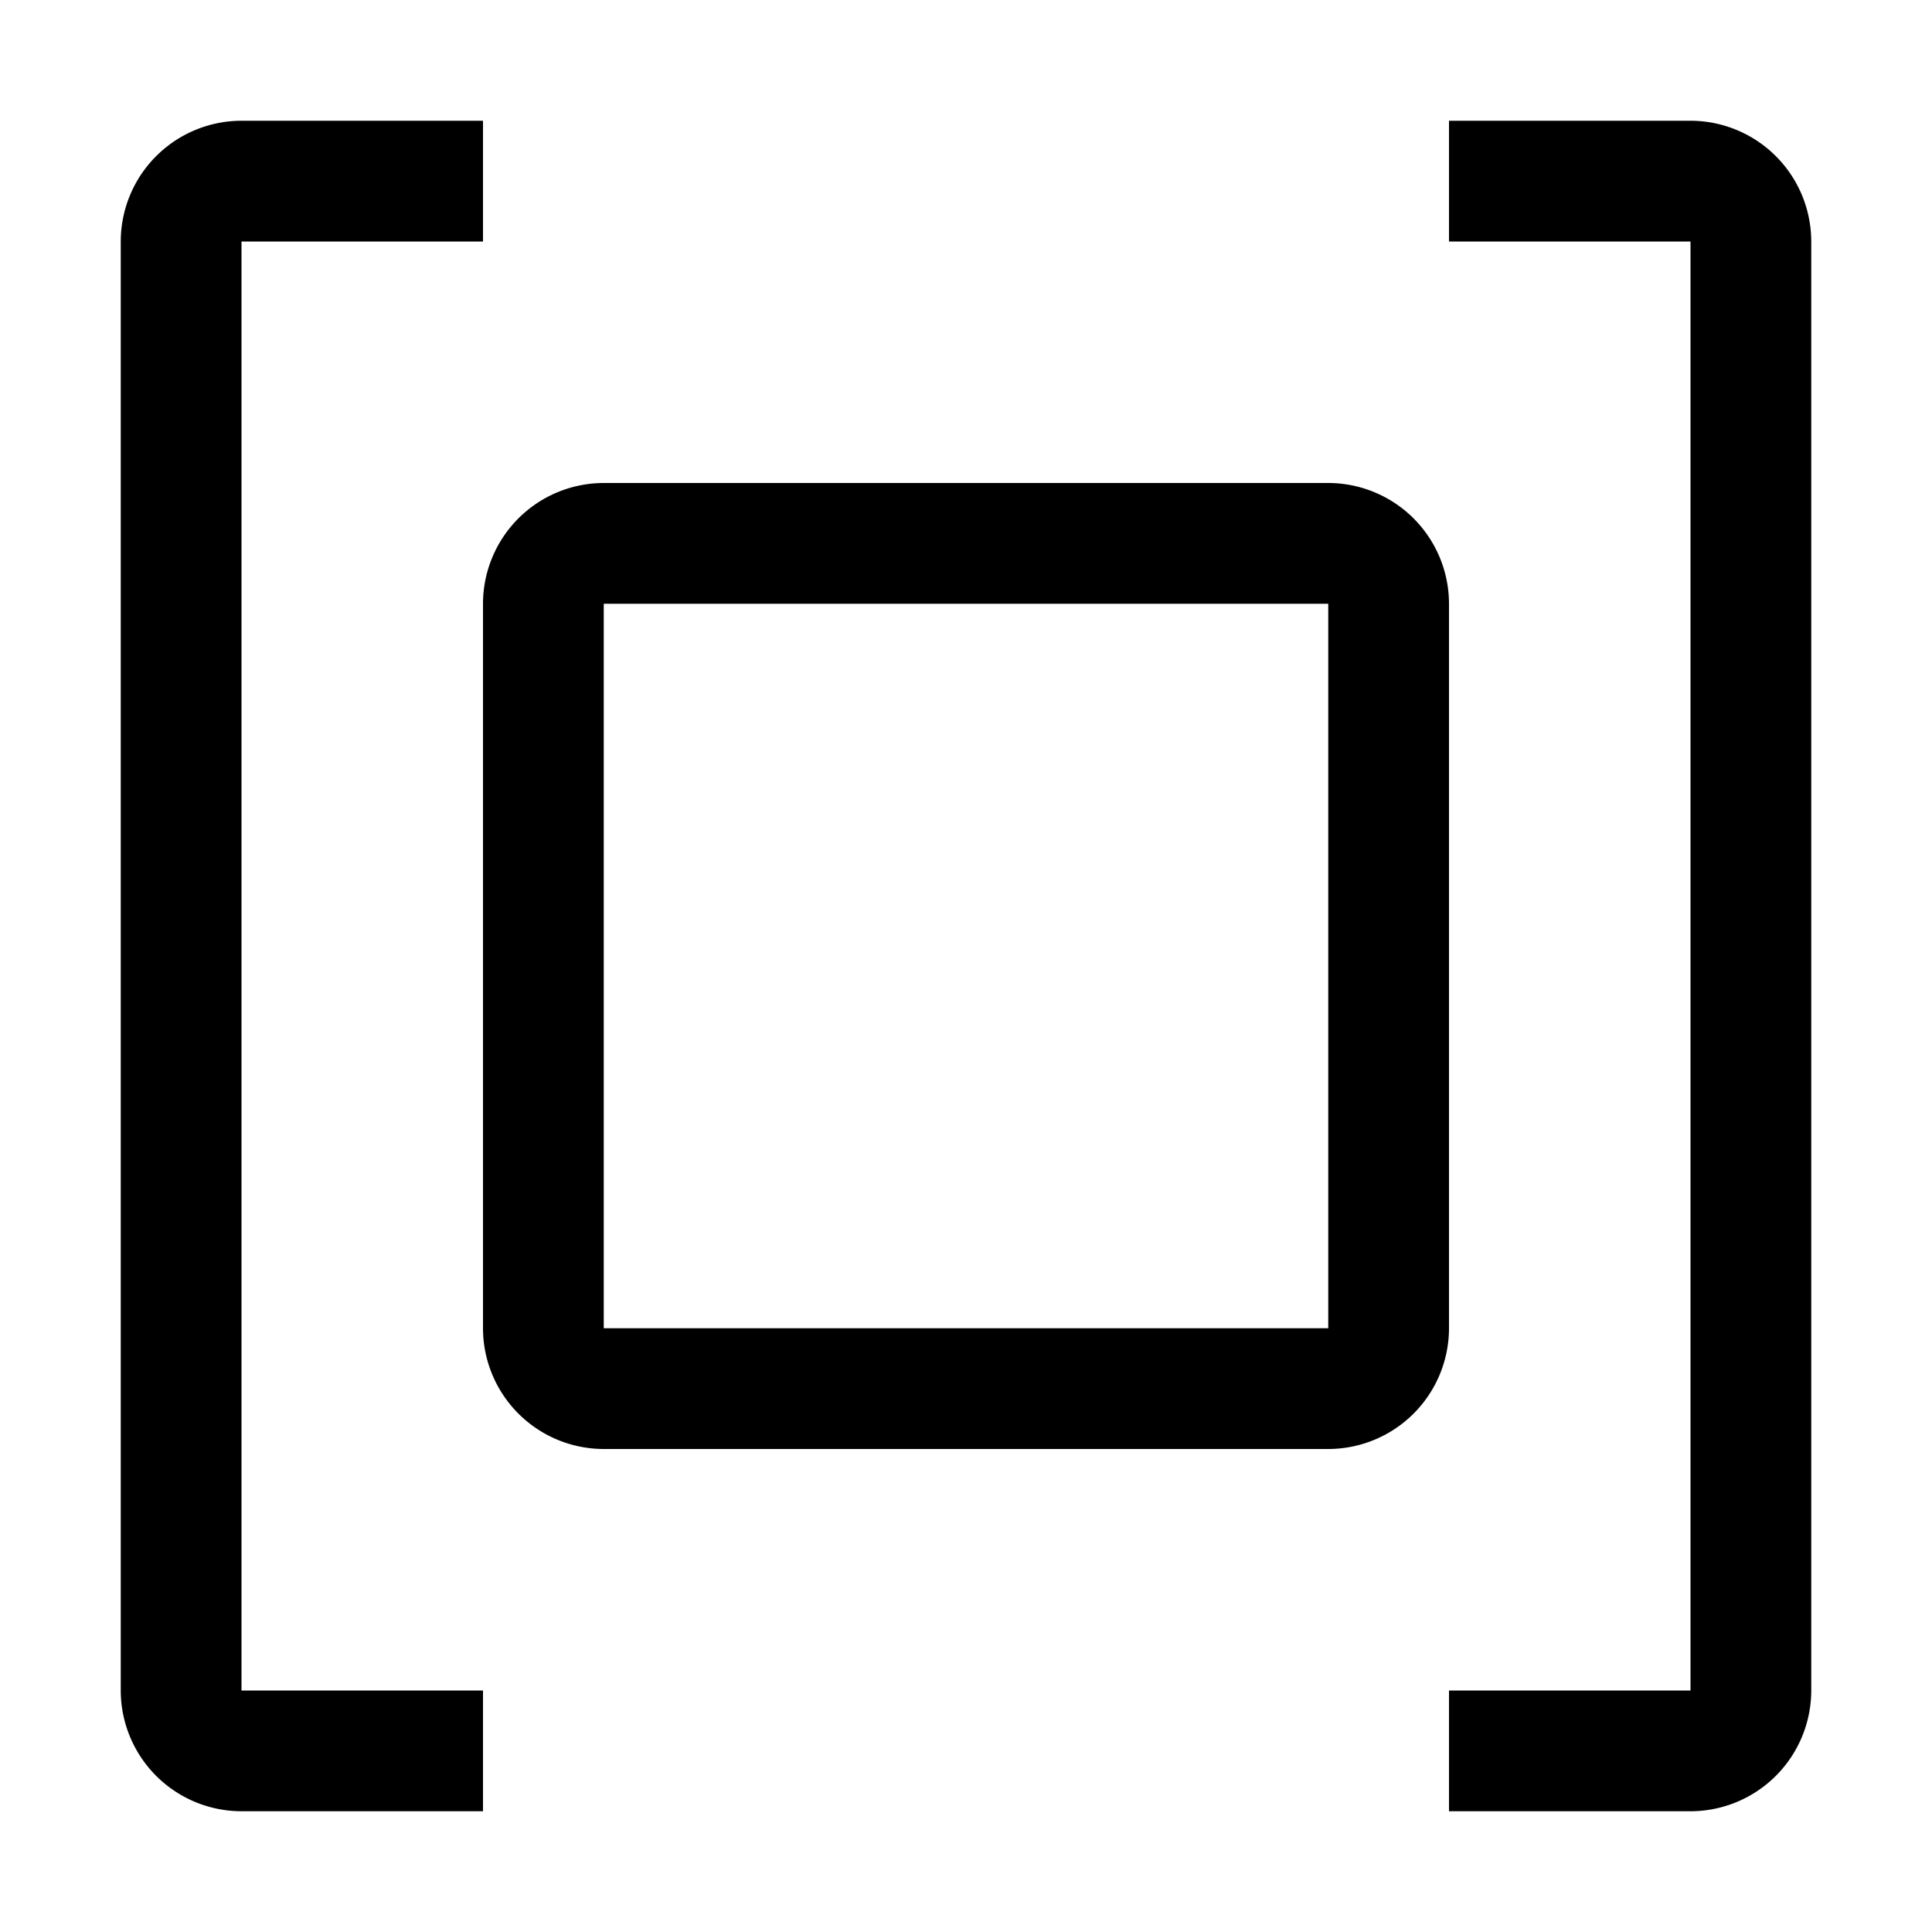
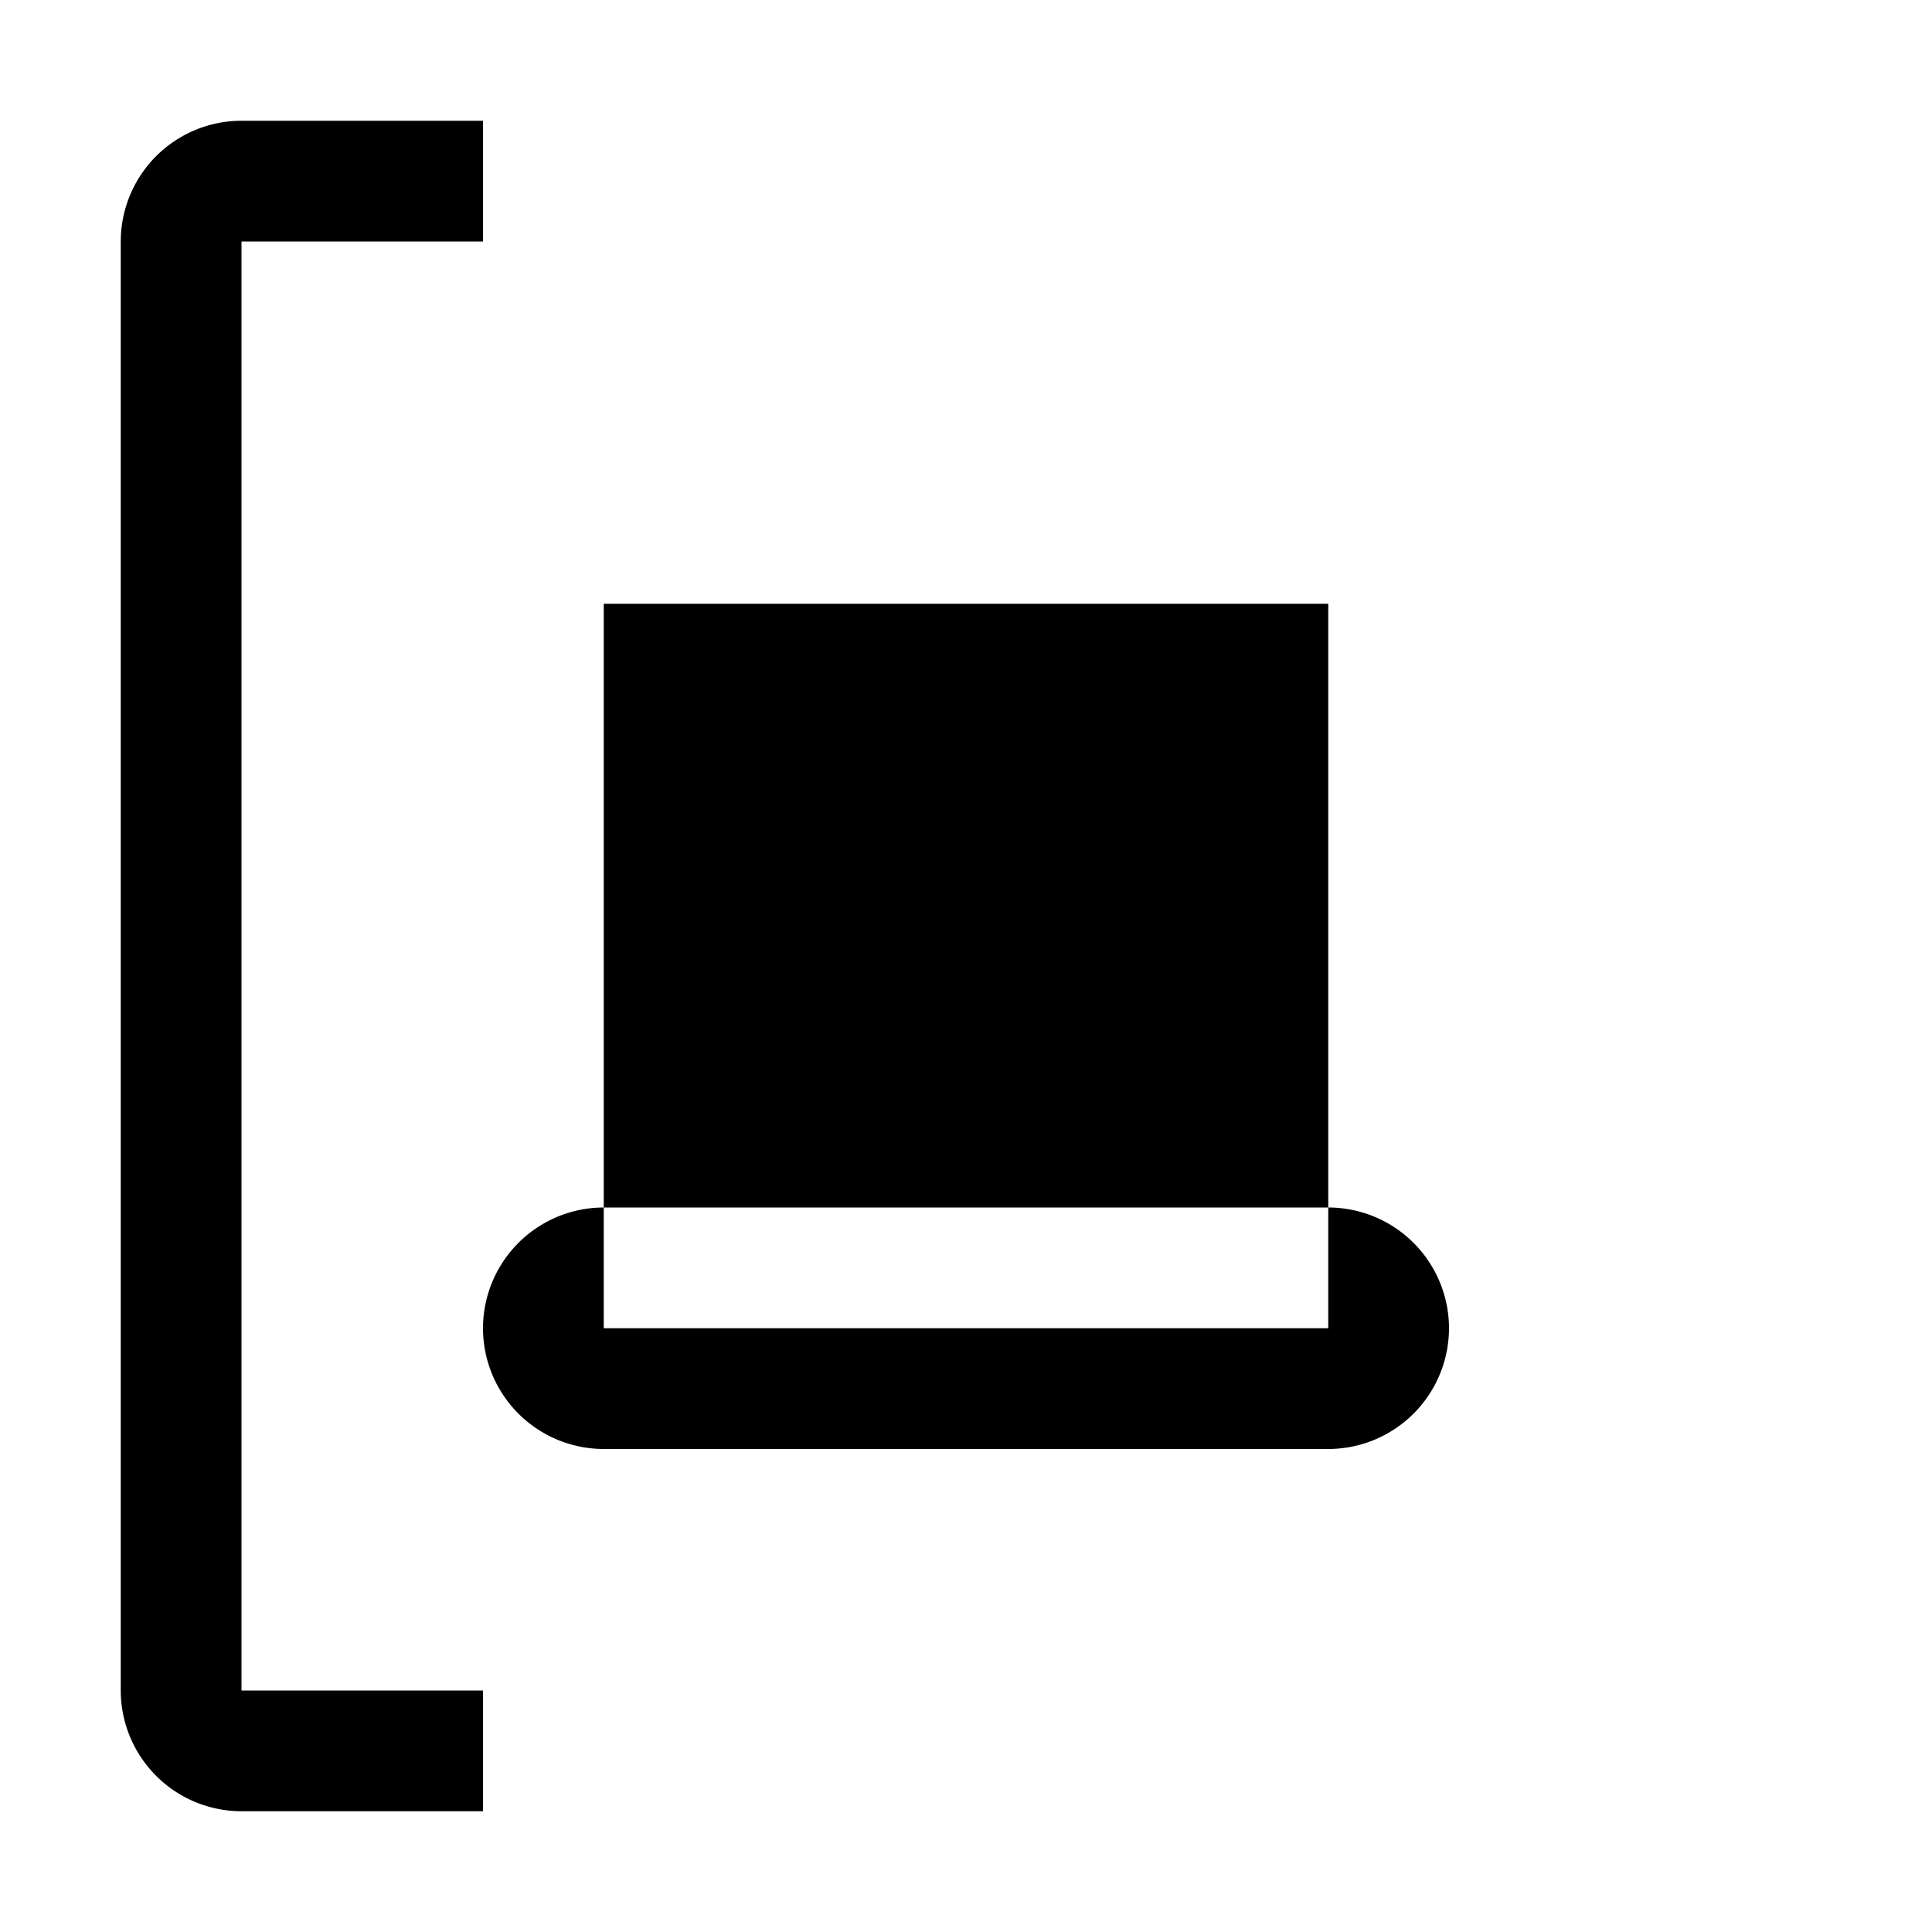
<svg xmlns="http://www.w3.org/2000/svg" fill="#000000" width="800px" height="800px" viewBox="0 0 32 32" id="icon">
  <defs>
    <style>
      .cls-1 {
        fill: none;
      }
    </style>
  </defs>
-   <path d="M22,24H10a2.002,2.002,0,0,1-2-2V10a2.002,2.002,0,0,1,2-2H22a2.002,2.002,0,0,1,2,2V22A2.002,2.002,0,0,1,22,24ZM10,10V22H22V10Z" transform="translate(0 0)" />
+   <path d="M22,24H10a2.002,2.002,0,0,1-2-2a2.002,2.002,0,0,1,2-2H22a2.002,2.002,0,0,1,2,2V22A2.002,2.002,0,0,1,22,24ZM10,10V22H22V10Z" transform="translate(0 0)" />
  <path d="M8,30H4a2.002,2.002,0,0,1-2-2V4A2.002,2.002,0,0,1,4,2H8V4H4V28H8Z" transform="translate(0 0)" />
-   <path d="M28,30H24V28h4V4H24V2h4a2.002,2.002,0,0,1,2,2V28A2.002,2.002,0,0,1,28,30Z" transform="translate(0 0)" />
  <rect id="_Transparent_Rectangle_" data-name="&lt;Transparent Rectangle&gt;" class="cls-1" width="32" height="32" />
</svg>